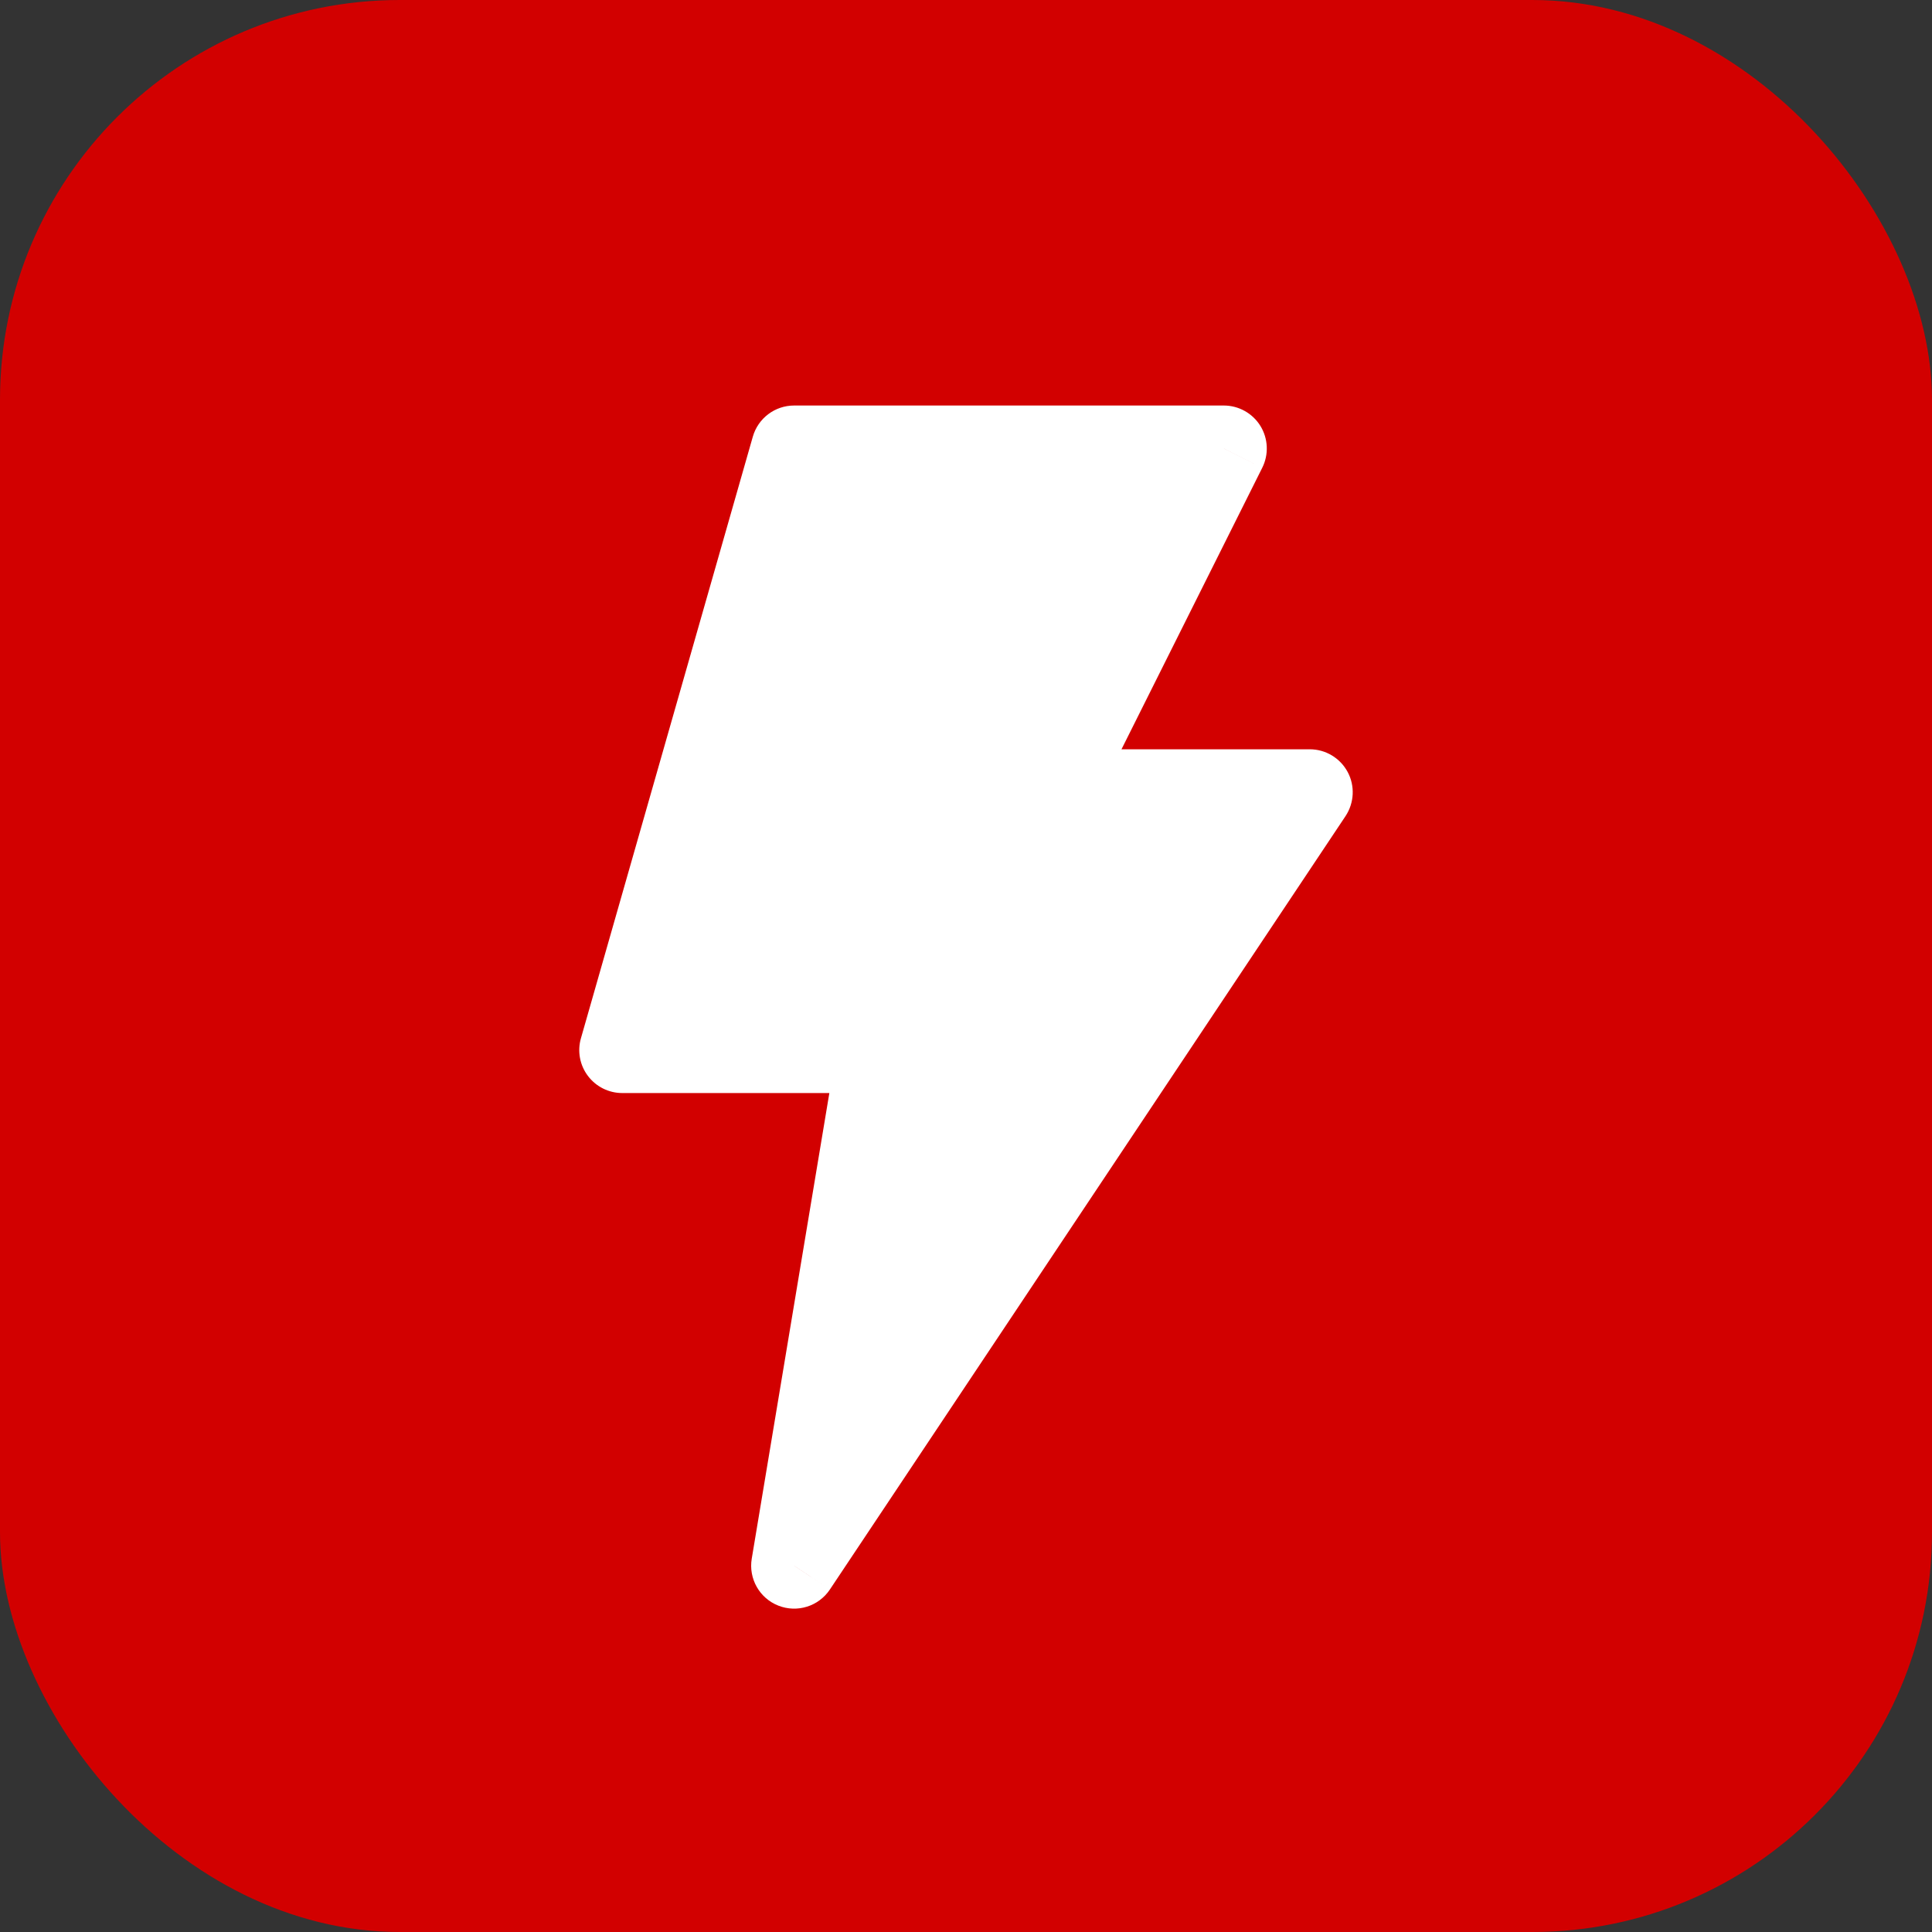
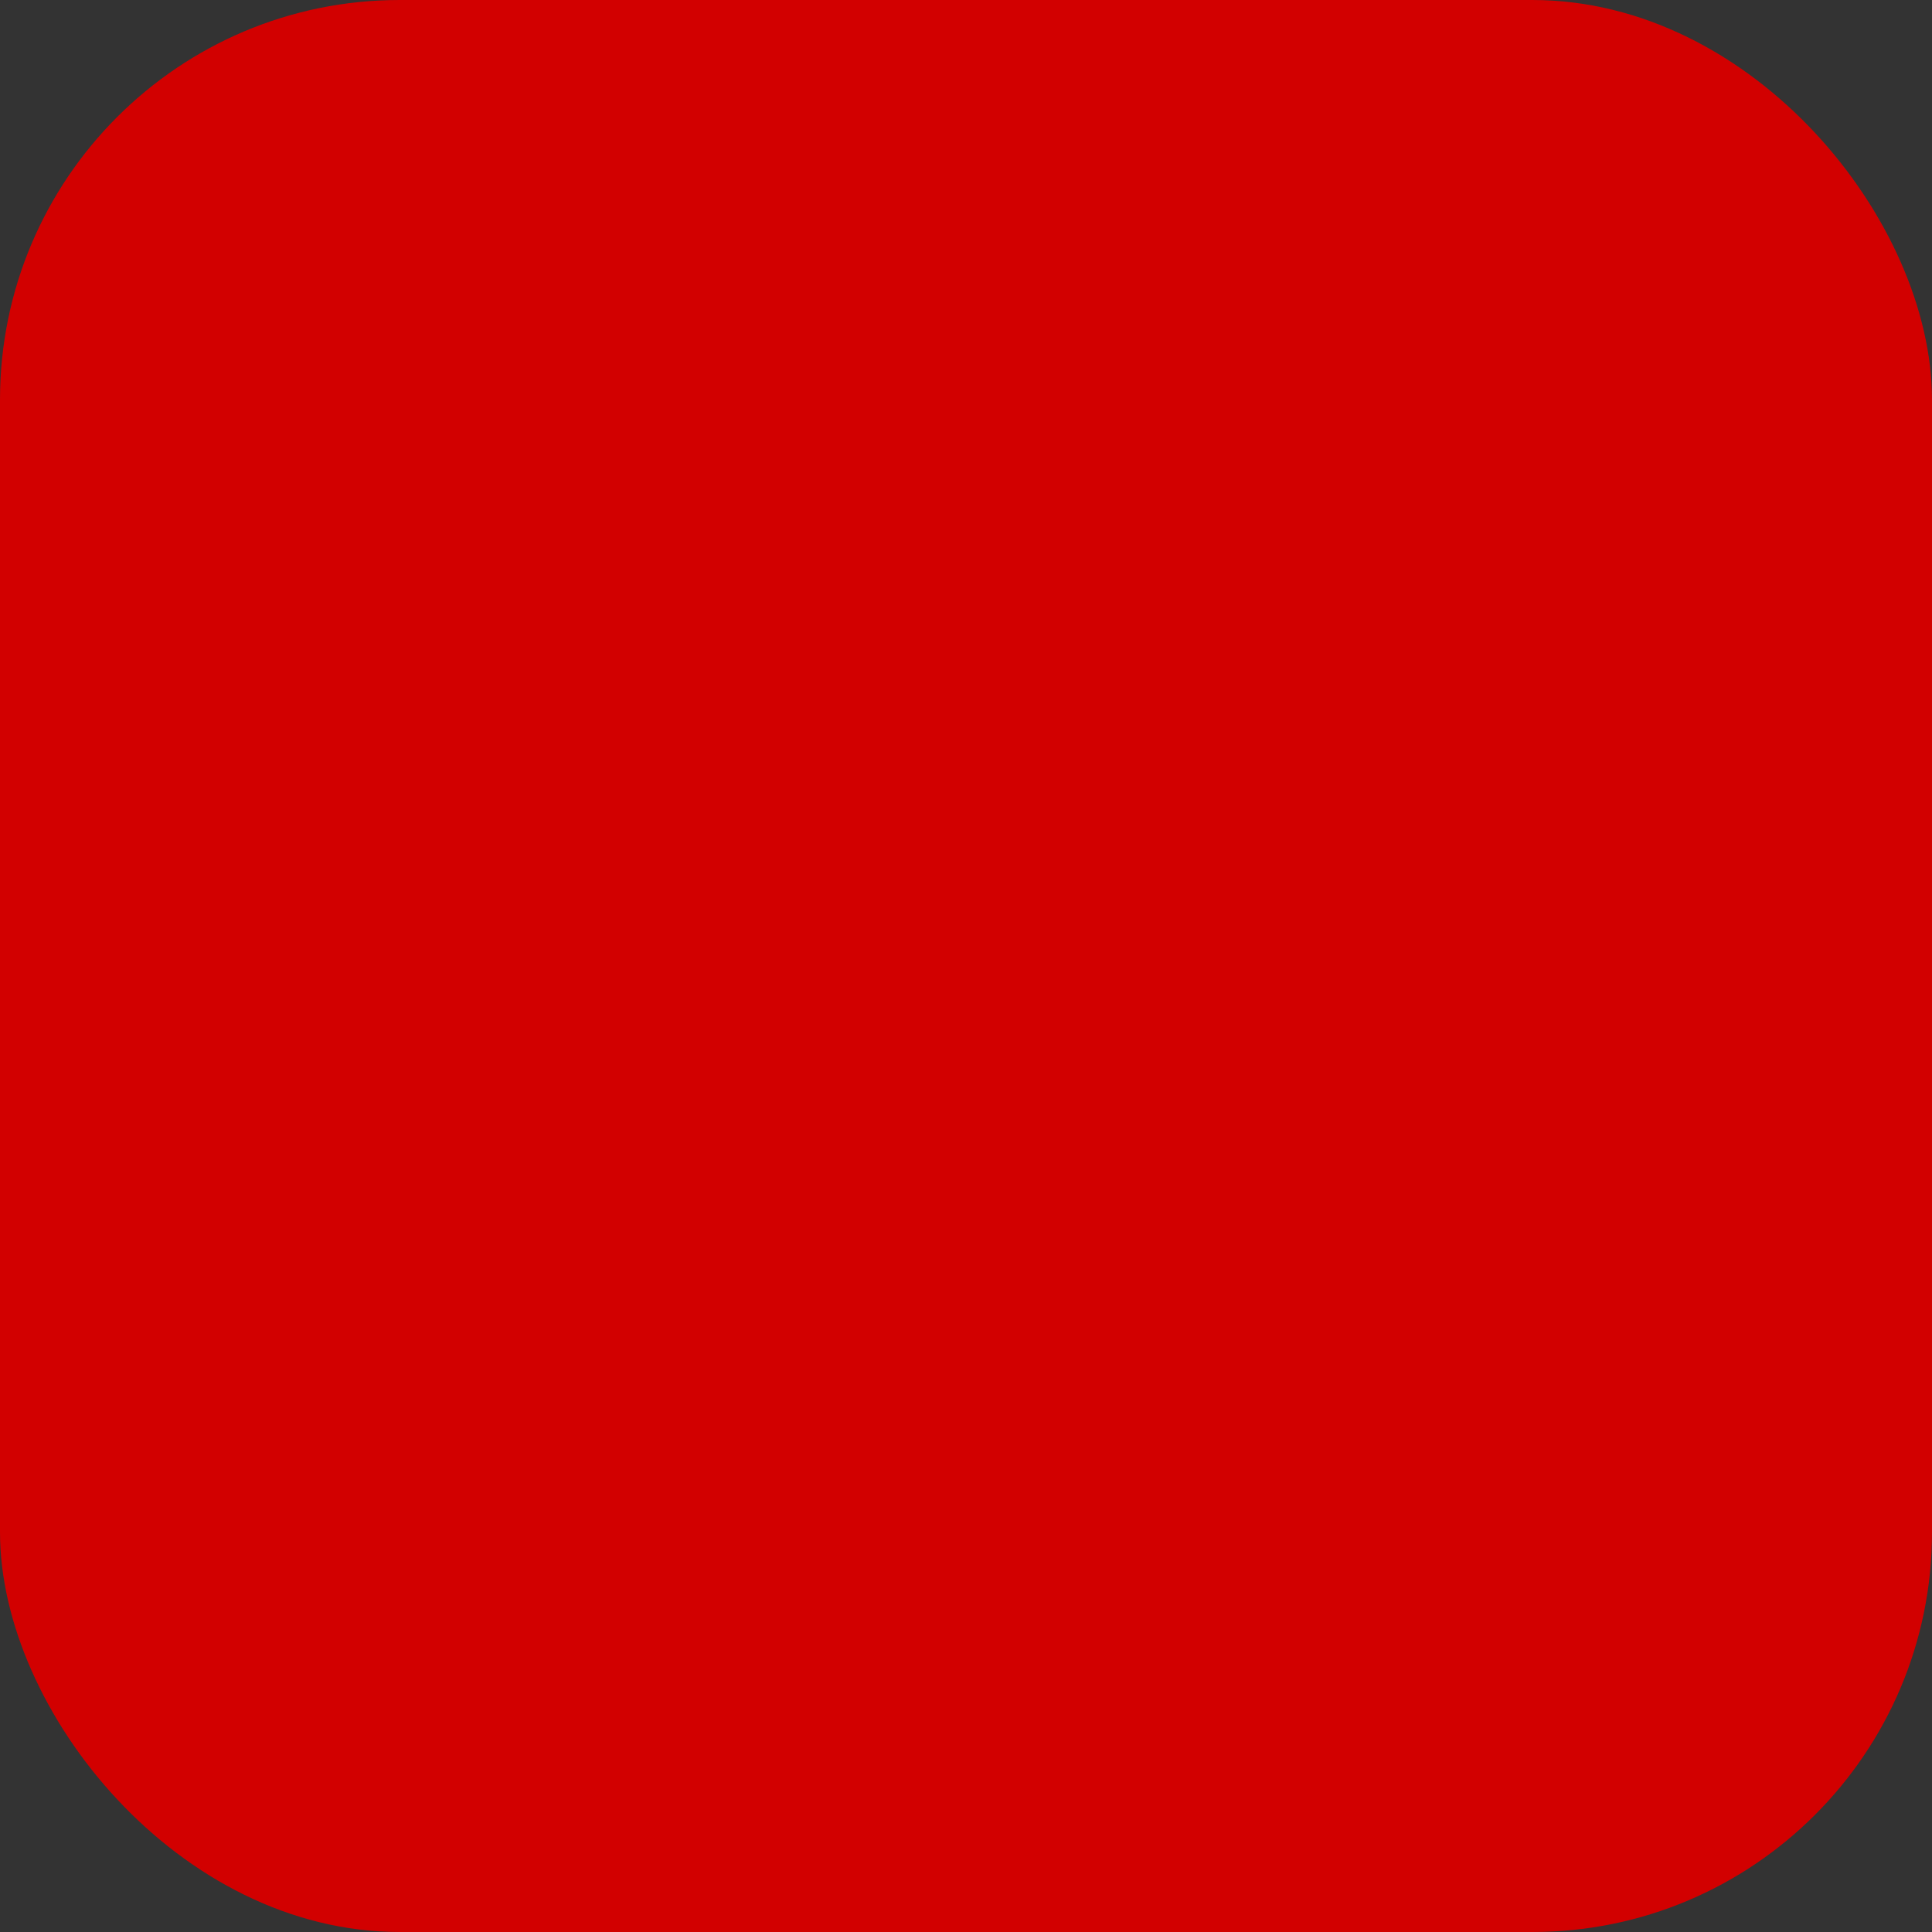
<svg xmlns="http://www.w3.org/2000/svg" width="29" height="29" viewBox="0 0 29 29" fill="none">
  <rect x="0" y="0" width="29" height="29" fill="#333333" stroke="none" />
  <rect width="29" height="29" rx="6" fill="#D20000" />
-   <path fill-rule="evenodd" clip-rule="evenodd" d="M13.21 15.762H9.34L11.92 6.732H18.37L15.79 11.892H19.66L11.92 23.502L13.21 15.762Z" fill="white" />
-   <path d="M13.21 15.762L13.846 15.868C13.877 15.681 13.825 15.49 13.702 15.345C13.58 15.2 13.4 15.117 13.21 15.117V15.762ZM9.34 15.762L8.72 15.585C8.664 15.779 8.703 15.989 8.825 16.15C8.947 16.312 9.138 16.407 9.34 16.407V15.762ZM11.92 6.732V6.087C11.632 6.087 11.379 6.278 11.3 6.555L11.92 6.732ZM18.37 6.732L18.947 7.021C19.047 6.821 19.036 6.583 18.919 6.393C18.801 6.203 18.593 6.087 18.37 6.087V6.732ZM15.79 11.892L15.213 11.604C15.113 11.804 15.124 12.041 15.241 12.231C15.359 12.421 15.566 12.537 15.79 12.537V11.892ZM19.66 11.892L20.197 12.25C20.328 12.052 20.341 11.797 20.229 11.588C20.116 11.378 19.898 11.247 19.66 11.247V11.892ZM11.92 23.502L11.284 23.396C11.234 23.695 11.4 23.99 11.683 24.101C11.966 24.213 12.288 24.112 12.457 23.859L11.92 23.502ZM13.21 15.117H9.34V16.407H13.21V15.117ZM9.96 15.939L12.54 6.909L11.3 6.555L8.72 15.585L9.96 15.939ZM11.92 7.377H18.37V6.087H11.92V7.377ZM17.793 6.444L15.213 11.604L16.367 12.181L18.947 7.021L17.793 6.444ZM15.79 12.537H19.66V11.247H15.79V12.537ZM19.123 11.534L11.383 23.144L12.457 23.859L20.197 12.25L19.123 11.534ZM12.556 23.608L13.846 15.868L12.574 15.656L11.284 23.396L12.556 23.608Z" fill="white" />
</svg>